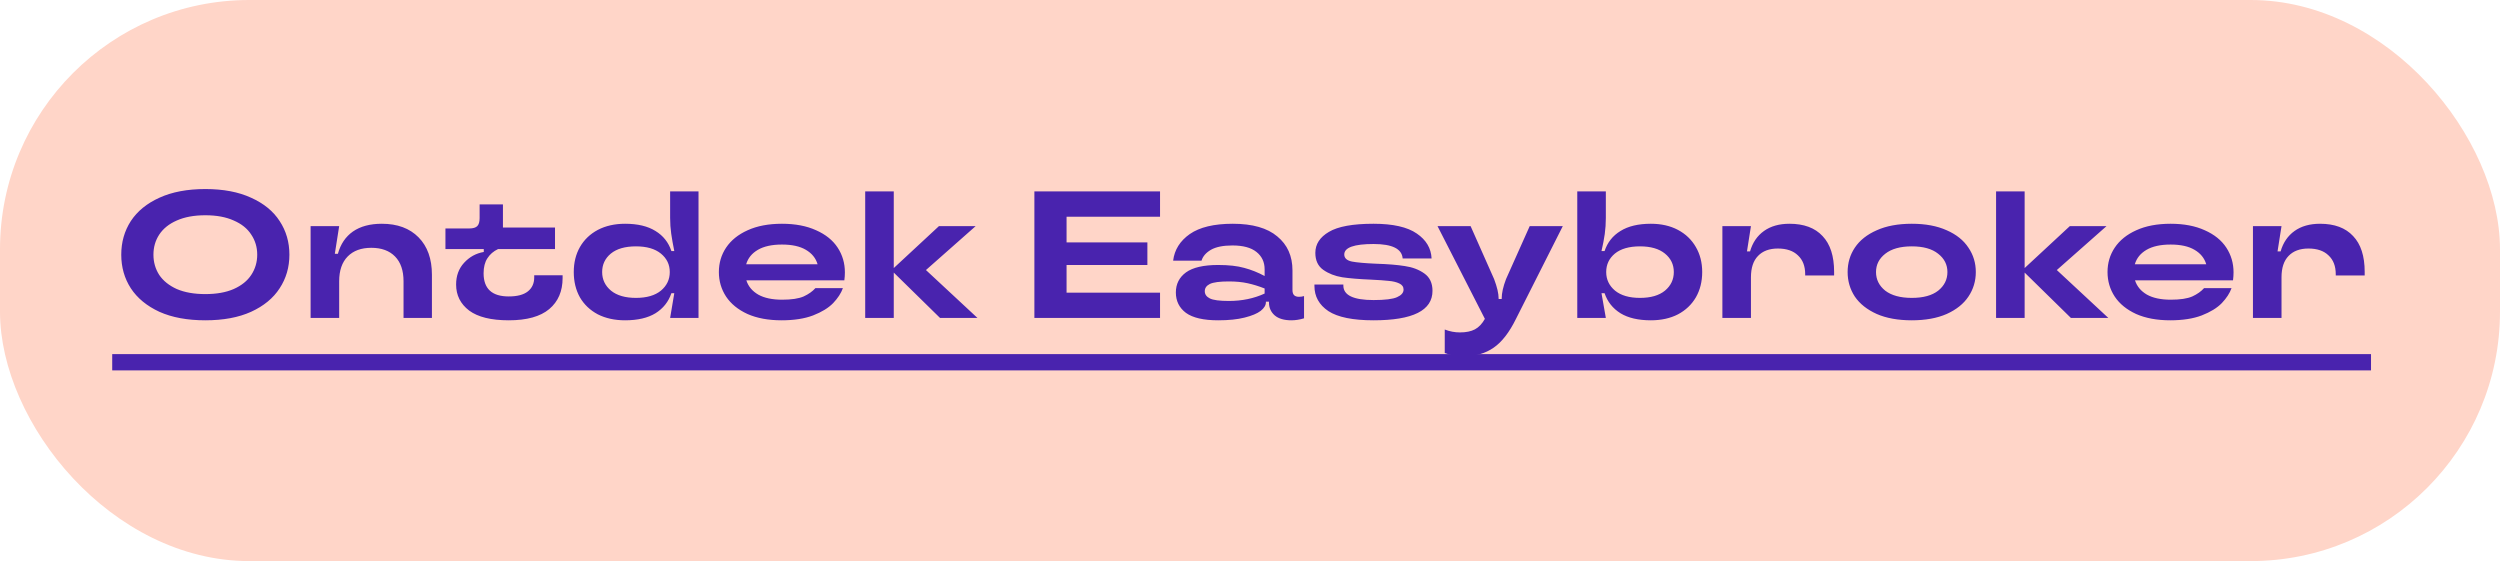
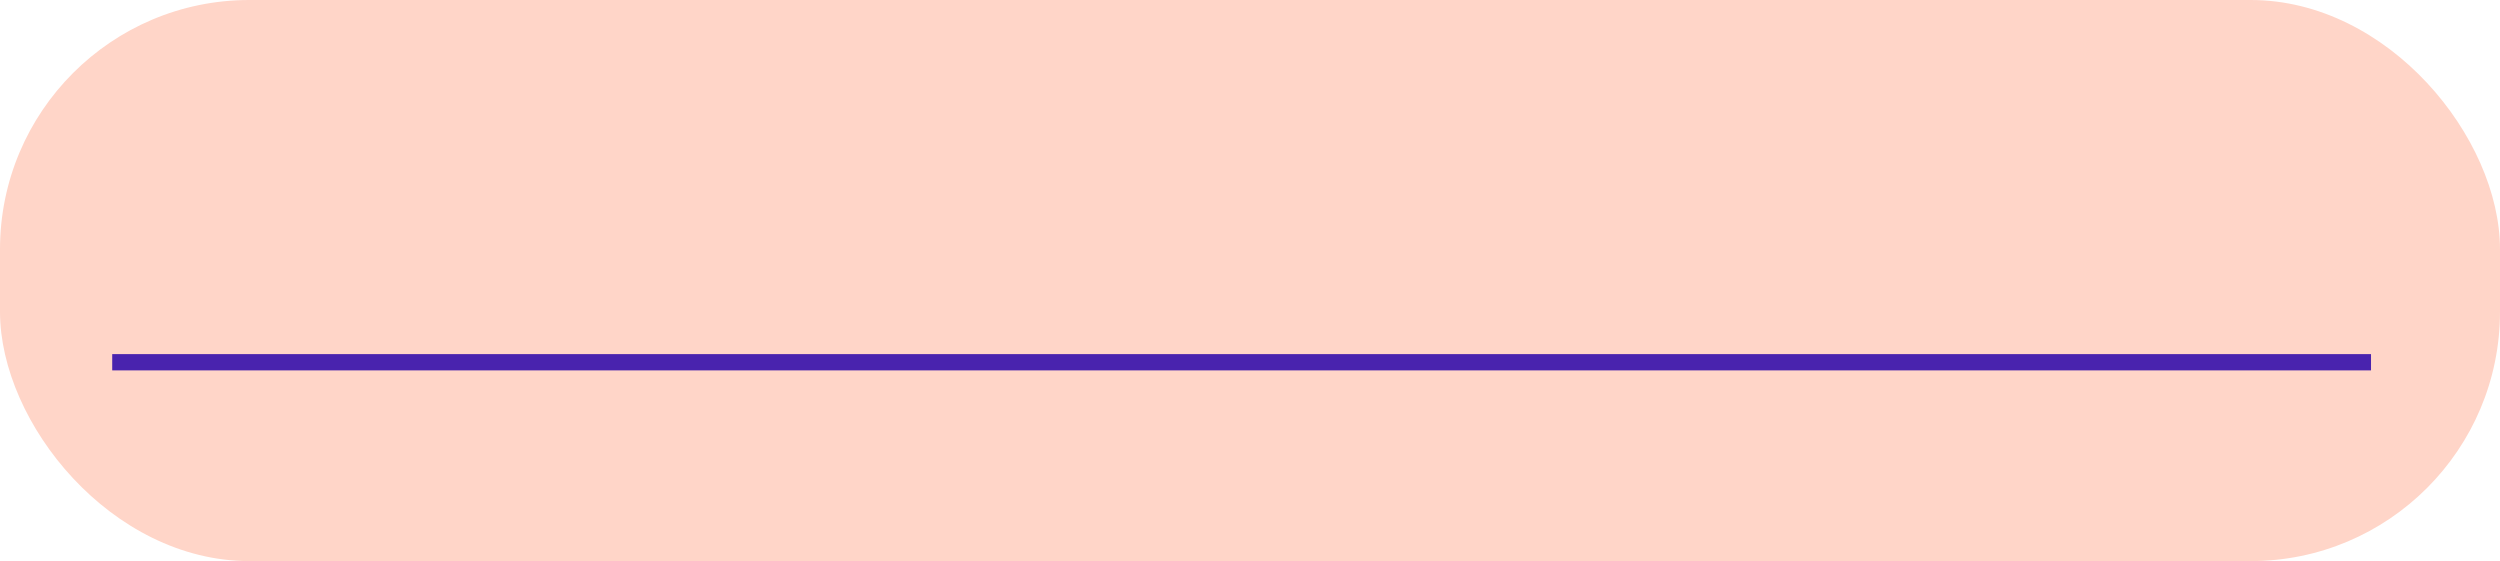
<svg xmlns="http://www.w3.org/2000/svg" width="100%" height="100%" viewBox="0 0 401 90" fill="none" preserveAspectRatio="none">
  <rect width="401" height="90" rx="40" fill="#FFD5C8" data-color-group="0" />
-   <path d="M32.935 51.377C30.054 51.377 27.599 50.923 25.569 50.014C23.558 49.086 22.031 47.829 20.987 46.244C19.962 44.659 19.45 42.861 19.45 40.85C19.45 38.839 19.962 37.041 20.987 35.456C22.031 33.871 23.558 32.624 25.569 31.715C27.599 30.787 30.054 30.323 32.935 30.323C35.816 30.323 38.261 30.787 40.272 31.715C42.302 32.624 43.829 33.871 44.854 35.456C45.898 37.041 46.42 38.839 46.42 40.85C46.42 42.861 45.898 44.659 44.854 46.244C43.829 47.829 42.302 49.086 40.272 50.014C38.261 50.923 35.816 51.377 32.935 51.377ZM32.935 47.172C34.733 47.172 36.251 46.901 37.488 46.36C38.745 45.799 39.682 45.045 40.301 44.098C40.939 43.131 41.258 42.049 41.258 40.85C41.258 39.651 40.939 38.578 40.301 37.631C39.682 36.664 38.745 35.91 37.488 35.369C36.251 34.808 34.733 34.528 32.935 34.528C31.137 34.528 29.61 34.808 28.353 35.369C27.116 35.91 26.178 36.664 25.54 37.631C24.921 38.578 24.612 39.651 24.612 40.85C24.612 42.049 24.921 43.131 25.54 44.098C26.178 45.045 27.116 45.799 28.353 46.36C29.61 46.901 31.137 47.172 32.935 47.172ZM49.821 51V36.268H54.403L53.707 40.705H54.2C54.625 39.158 55.428 37.969 56.607 37.138C57.806 36.307 59.352 35.891 61.247 35.891C63.741 35.891 65.703 36.616 67.134 38.066C68.565 39.516 69.28 41.517 69.28 44.069V51H64.727V45.113C64.727 43.392 64.273 42.068 63.364 41.14C62.455 40.212 61.189 39.748 59.565 39.748C57.941 39.748 56.675 40.212 55.766 41.14C54.857 42.068 54.403 43.392 54.403 45.113V51H49.821ZM81.599 51.377C78.776 51.377 76.659 50.855 75.248 49.811C73.856 48.748 73.16 47.356 73.16 45.635C73.16 44.243 73.585 43.083 74.436 42.155C75.306 41.208 76.359 40.628 77.597 40.415V39.951H71.449V36.645H75.277C75.876 36.645 76.301 36.519 76.553 36.268C76.804 36.017 76.93 35.591 76.93 34.992V32.788H80.671V36.5H89.023V39.951H79.888C79.153 40.299 78.583 40.792 78.177 41.43C77.771 42.049 77.568 42.851 77.568 43.837C77.568 46.312 78.911 47.549 81.599 47.549C82.971 47.549 83.996 47.278 84.673 46.737C85.349 46.196 85.688 45.451 85.688 44.504V44.156H90.241V44.591C90.241 46.718 89.525 48.38 88.095 49.579C86.664 50.778 84.499 51.377 81.599 51.377ZM100.268 51.377C98.605 51.377 97.145 51.058 95.889 50.42C94.651 49.763 93.694 48.854 93.018 47.694C92.36 46.515 92.032 45.161 92.032 43.634C92.032 42.126 92.36 40.792 93.018 39.632C93.694 38.453 94.651 37.534 95.889 36.877C97.145 36.22 98.605 35.891 100.268 35.891C102.278 35.891 103.902 36.278 105.14 37.051C106.377 37.805 107.228 38.878 107.692 40.27H108.156C107.943 39.226 107.779 38.298 107.663 37.486C107.547 36.674 107.489 35.833 107.489 34.963V30.7H112.042V51H107.489L108.156 47.027H107.692C107.228 48.4 106.377 49.473 105.14 50.246C103.902 51 102.278 51.377 100.268 51.377ZM102.008 47.781C103.728 47.781 105.062 47.394 106.01 46.621C106.957 45.828 107.431 44.833 107.431 43.634C107.431 42.435 106.957 41.449 106.01 40.676C105.062 39.903 103.728 39.516 102.008 39.516C100.268 39.516 98.924 39.903 97.977 40.676C97.049 41.449 96.585 42.435 96.585 43.634C96.585 44.833 97.058 45.828 98.006 46.621C98.953 47.394 100.287 47.781 102.008 47.781ZM135.52 43.692C135.52 44.098 135.491 44.523 135.433 44.968H119.715C120.025 45.935 120.663 46.698 121.629 47.259C122.596 47.8 123.872 48.071 125.457 48.071C126.965 48.071 128.116 47.897 128.908 47.549C129.701 47.182 130.329 46.737 130.793 46.215H135.201C134.911 47.027 134.389 47.829 133.635 48.622C132.881 49.395 131.808 50.053 130.416 50.594C129.044 51.116 127.362 51.377 125.37 51.377C123.244 51.377 121.417 51.039 119.889 50.362C118.381 49.666 117.241 48.738 116.467 47.578C115.694 46.399 115.307 45.084 115.307 43.634C115.307 42.184 115.694 40.879 116.467 39.719C117.26 38.54 118.41 37.612 119.918 36.935C121.446 36.239 123.282 35.891 125.428 35.891C127.555 35.891 129.382 36.239 130.909 36.935C132.437 37.612 133.587 38.54 134.36 39.719C135.134 40.898 135.52 42.223 135.52 43.692ZM125.428 39.226C123.824 39.226 122.538 39.506 121.571 40.067C120.605 40.628 119.976 41.401 119.686 42.387H131.141C130.851 41.401 130.223 40.628 129.256 40.067C128.309 39.506 127.033 39.226 125.428 39.226ZM148.522 43.315L156.787 51H150.784L143.36 43.721V51H138.778V30.7H143.36V42.996L150.61 36.268H156.497L148.522 43.315ZM186.07 30.7V34.76H171.077V38.878H184.04V42.503H171.077V46.94H186.07V51H165.915V30.7H186.07ZM195.393 51.377C193.054 51.377 191.333 50.981 190.231 50.188C189.149 49.376 188.607 48.284 188.607 46.911C188.607 45.558 189.149 44.485 190.231 43.692C191.333 42.899 193.054 42.503 195.393 42.503C197.075 42.503 198.467 42.658 199.569 42.967C200.671 43.257 201.764 43.692 202.846 44.272V43.199C202.846 42.039 202.411 41.111 201.541 40.415C200.671 39.719 199.386 39.371 197.684 39.371C196.196 39.371 195.045 39.603 194.233 40.067C193.441 40.531 192.938 41.111 192.725 41.807H188.172C188.385 40.067 189.274 38.646 190.84 37.544C192.426 36.442 194.726 35.891 197.742 35.891C200.894 35.891 203.272 36.568 204.876 37.921C206.5 39.255 207.312 41.072 207.312 43.373V46.505C207.312 46.892 207.399 47.172 207.573 47.346C207.747 47.52 208.008 47.607 208.356 47.607C208.646 47.607 208.917 47.568 209.168 47.491V51.058C208.472 51.271 207.796 51.377 207.138 51.377C205.978 51.377 205.089 51.116 204.47 50.594C203.852 50.053 203.542 49.357 203.542 48.506V48.39H203.049V48.477C203.049 48.96 202.769 49.424 202.208 49.869C201.648 50.294 200.787 50.652 199.627 50.942C198.487 51.232 197.075 51.377 195.393 51.377ZM197.104 48.274C199.212 48.274 201.126 47.878 202.846 47.085V46.273C201.918 45.906 201.01 45.625 200.12 45.432C199.25 45.239 198.245 45.142 197.104 45.142C195.635 45.142 194.62 45.277 194.059 45.548C193.518 45.819 193.247 46.205 193.247 46.708C193.247 47.211 193.518 47.597 194.059 47.868C194.601 48.139 195.616 48.274 197.104 48.274ZM220.318 51.377C216.993 51.377 214.576 50.884 213.068 49.898C211.58 48.893 210.835 47.549 210.835 45.867V45.635H215.475V45.809C215.475 47.356 217.09 48.129 220.318 48.129C222.155 48.129 223.412 47.974 224.088 47.665C224.784 47.356 225.132 46.95 225.132 46.447C225.132 46.002 224.9 45.674 224.436 45.461C223.992 45.248 223.431 45.113 222.754 45.055C222.078 44.978 221.111 44.91 219.854 44.852C217.998 44.775 216.481 44.649 215.301 44.475C214.122 44.282 213.107 43.885 212.256 43.286C211.406 42.687 210.98 41.778 210.98 40.56C210.98 39.168 211.705 38.047 213.155 37.196C214.605 36.326 216.993 35.891 220.318 35.891C223.431 35.891 225.741 36.413 227.249 37.457C228.757 38.482 229.55 39.816 229.627 41.459H224.987C224.871 39.912 223.315 39.139 220.318 39.139C217.186 39.139 215.62 39.7 215.62 40.821C215.62 41.401 216.026 41.778 216.838 41.952C217.65 42.107 218.946 42.223 220.724 42.3C222.6 42.358 224.137 42.484 225.335 42.677C226.553 42.851 227.597 43.247 228.467 43.866C229.337 44.485 229.772 45.413 229.772 46.65C229.772 49.801 226.621 51.377 220.318 51.377ZM245.367 36.268H250.674L243.163 51.145C242.1 53.31 240.911 54.847 239.596 55.756C238.281 56.684 236.667 57.148 234.753 57.148C234.154 57.148 233.622 57.109 233.158 57.032C232.713 56.955 232.24 56.819 231.737 56.626V52.856C232.53 53.165 233.342 53.32 234.173 53.32C235.159 53.32 235.961 53.156 236.58 52.827C237.199 52.498 237.73 51.938 238.175 51.145L230.577 36.268H235.884L239.654 44.765C240.137 46.041 240.379 47.075 240.379 47.868V47.955H240.872V47.868C240.872 47.017 241.104 45.983 241.568 44.765L245.367 36.268ZM264.797 51.377C262.787 51.377 261.163 51 259.925 50.246C258.688 49.473 257.837 48.4 257.373 47.027H256.88L257.576 51H252.994V30.7H257.576V34.963C257.576 35.852 257.518 36.713 257.402 37.544C257.286 38.356 257.112 39.265 256.88 40.27H257.373C257.837 38.878 258.688 37.805 259.925 37.051C261.163 36.278 262.787 35.891 264.797 35.891C266.46 35.891 267.91 36.22 269.147 36.877C270.385 37.534 271.342 38.453 272.018 39.632C272.695 40.792 273.033 42.126 273.033 43.634C273.033 45.161 272.695 46.515 272.018 47.694C271.342 48.854 270.385 49.763 269.147 50.42C267.91 51.058 266.46 51.377 264.797 51.377ZM263.057 47.781C264.778 47.781 266.112 47.394 267.059 46.621C268.007 45.828 268.48 44.833 268.48 43.634C268.48 42.435 268.007 41.449 267.059 40.676C266.112 39.903 264.778 39.516 263.057 39.516C261.317 39.516 259.974 39.903 259.026 40.676C258.098 41.449 257.634 42.435 257.634 43.634C257.634 44.833 258.108 45.828 259.055 46.621C260.003 47.394 261.337 47.781 263.057 47.781ZM276.27 51V36.268H280.852L280.214 40.328H280.707C281.113 38.917 281.857 37.824 282.94 37.051C284.023 36.278 285.386 35.891 287.029 35.891C289.349 35.891 291.118 36.548 292.336 37.863C293.573 39.158 294.192 41.072 294.192 43.605V44.185H289.552V43.982C289.552 42.687 289.165 41.681 288.392 40.966C287.638 40.231 286.565 39.864 285.173 39.864C283.8 39.864 282.737 40.26 281.983 41.053C281.229 41.826 280.852 42.967 280.852 44.475V51H276.27ZM306.654 51.377C304.45 51.377 302.575 51.039 301.028 50.362C299.482 49.666 298.312 48.738 297.519 47.578C296.746 46.399 296.359 45.084 296.359 43.634C296.359 42.184 296.746 40.879 297.519 39.719C298.312 38.54 299.482 37.612 301.028 36.935C302.575 36.239 304.45 35.891 306.654 35.891C308.839 35.891 310.705 36.239 312.251 36.935C313.798 37.612 314.958 38.54 315.731 39.719C316.524 40.879 316.92 42.184 316.92 43.634C316.92 45.084 316.524 46.399 315.731 47.578C314.958 48.738 313.798 49.666 312.251 50.362C310.705 51.039 308.839 51.377 306.654 51.377ZM306.654 47.781C308.491 47.781 309.902 47.394 310.888 46.621C311.874 45.828 312.367 44.833 312.367 43.634C312.367 42.455 311.874 41.478 310.888 40.705C309.902 39.912 308.491 39.516 306.654 39.516C304.818 39.516 303.397 39.912 302.391 40.705C301.405 41.478 300.912 42.455 300.912 43.634C300.912 44.833 301.405 45.828 302.391 46.621C303.397 47.394 304.818 47.781 306.654 47.781ZM329.914 43.315L338.179 51H332.176L324.752 43.721V51H320.17V30.7H324.752V42.996L332.002 36.268H337.889L329.914 43.315ZM358.26 43.692C358.26 44.098 358.231 44.523 358.173 44.968H342.455C342.764 45.935 343.402 46.698 344.369 47.259C345.335 47.8 346.611 48.071 348.197 48.071C349.705 48.071 350.855 47.897 351.648 47.549C352.44 47.182 353.069 46.737 353.533 46.215H357.941C357.651 47.027 357.129 47.829 356.375 48.622C355.621 49.395 354.548 50.053 353.156 50.594C351.783 51.116 350.101 51.377 348.11 51.377C345.983 51.377 344.156 51.039 342.629 50.362C341.121 49.666 339.98 48.738 339.207 47.578C338.433 46.399 338.047 45.084 338.047 43.634C338.047 42.184 338.433 40.879 339.207 39.719C339.999 38.54 341.15 37.612 342.658 36.935C344.185 36.239 346.022 35.891 348.168 35.891C350.294 35.891 352.121 36.239 353.649 36.935C355.176 37.612 356.326 38.54 357.1 39.719C357.873 40.898 358.26 42.223 358.26 43.692ZM348.168 39.226C346.563 39.226 345.277 39.506 344.311 40.067C343.344 40.628 342.716 41.401 342.426 42.387H353.881C353.591 41.401 352.962 40.628 351.996 40.067C351.048 39.506 349.772 39.226 348.168 39.226ZM361.373 51V36.268H365.955L365.317 40.328H365.81C366.216 38.917 366.96 37.824 368.043 37.051C369.125 36.278 370.488 35.891 372.132 35.891C374.452 35.891 376.221 36.548 377.439 37.863C378.676 39.158 379.295 41.072 379.295 43.605V44.185H374.655V43.982C374.655 42.687 374.268 41.681 373.495 40.966C372.741 40.231 371.668 39.864 370.276 39.864C368.903 39.864 367.84 40.26 367.086 41.053C366.332 41.826 365.955 42.967 365.955 44.475V51H361.373Z" fill="#4923AE" data-color-group="1" />
  <path d="M18 56.8H380.31V59.41H18V56.8Z" fill="#4923AE" data-color-group="1" />
</svg>